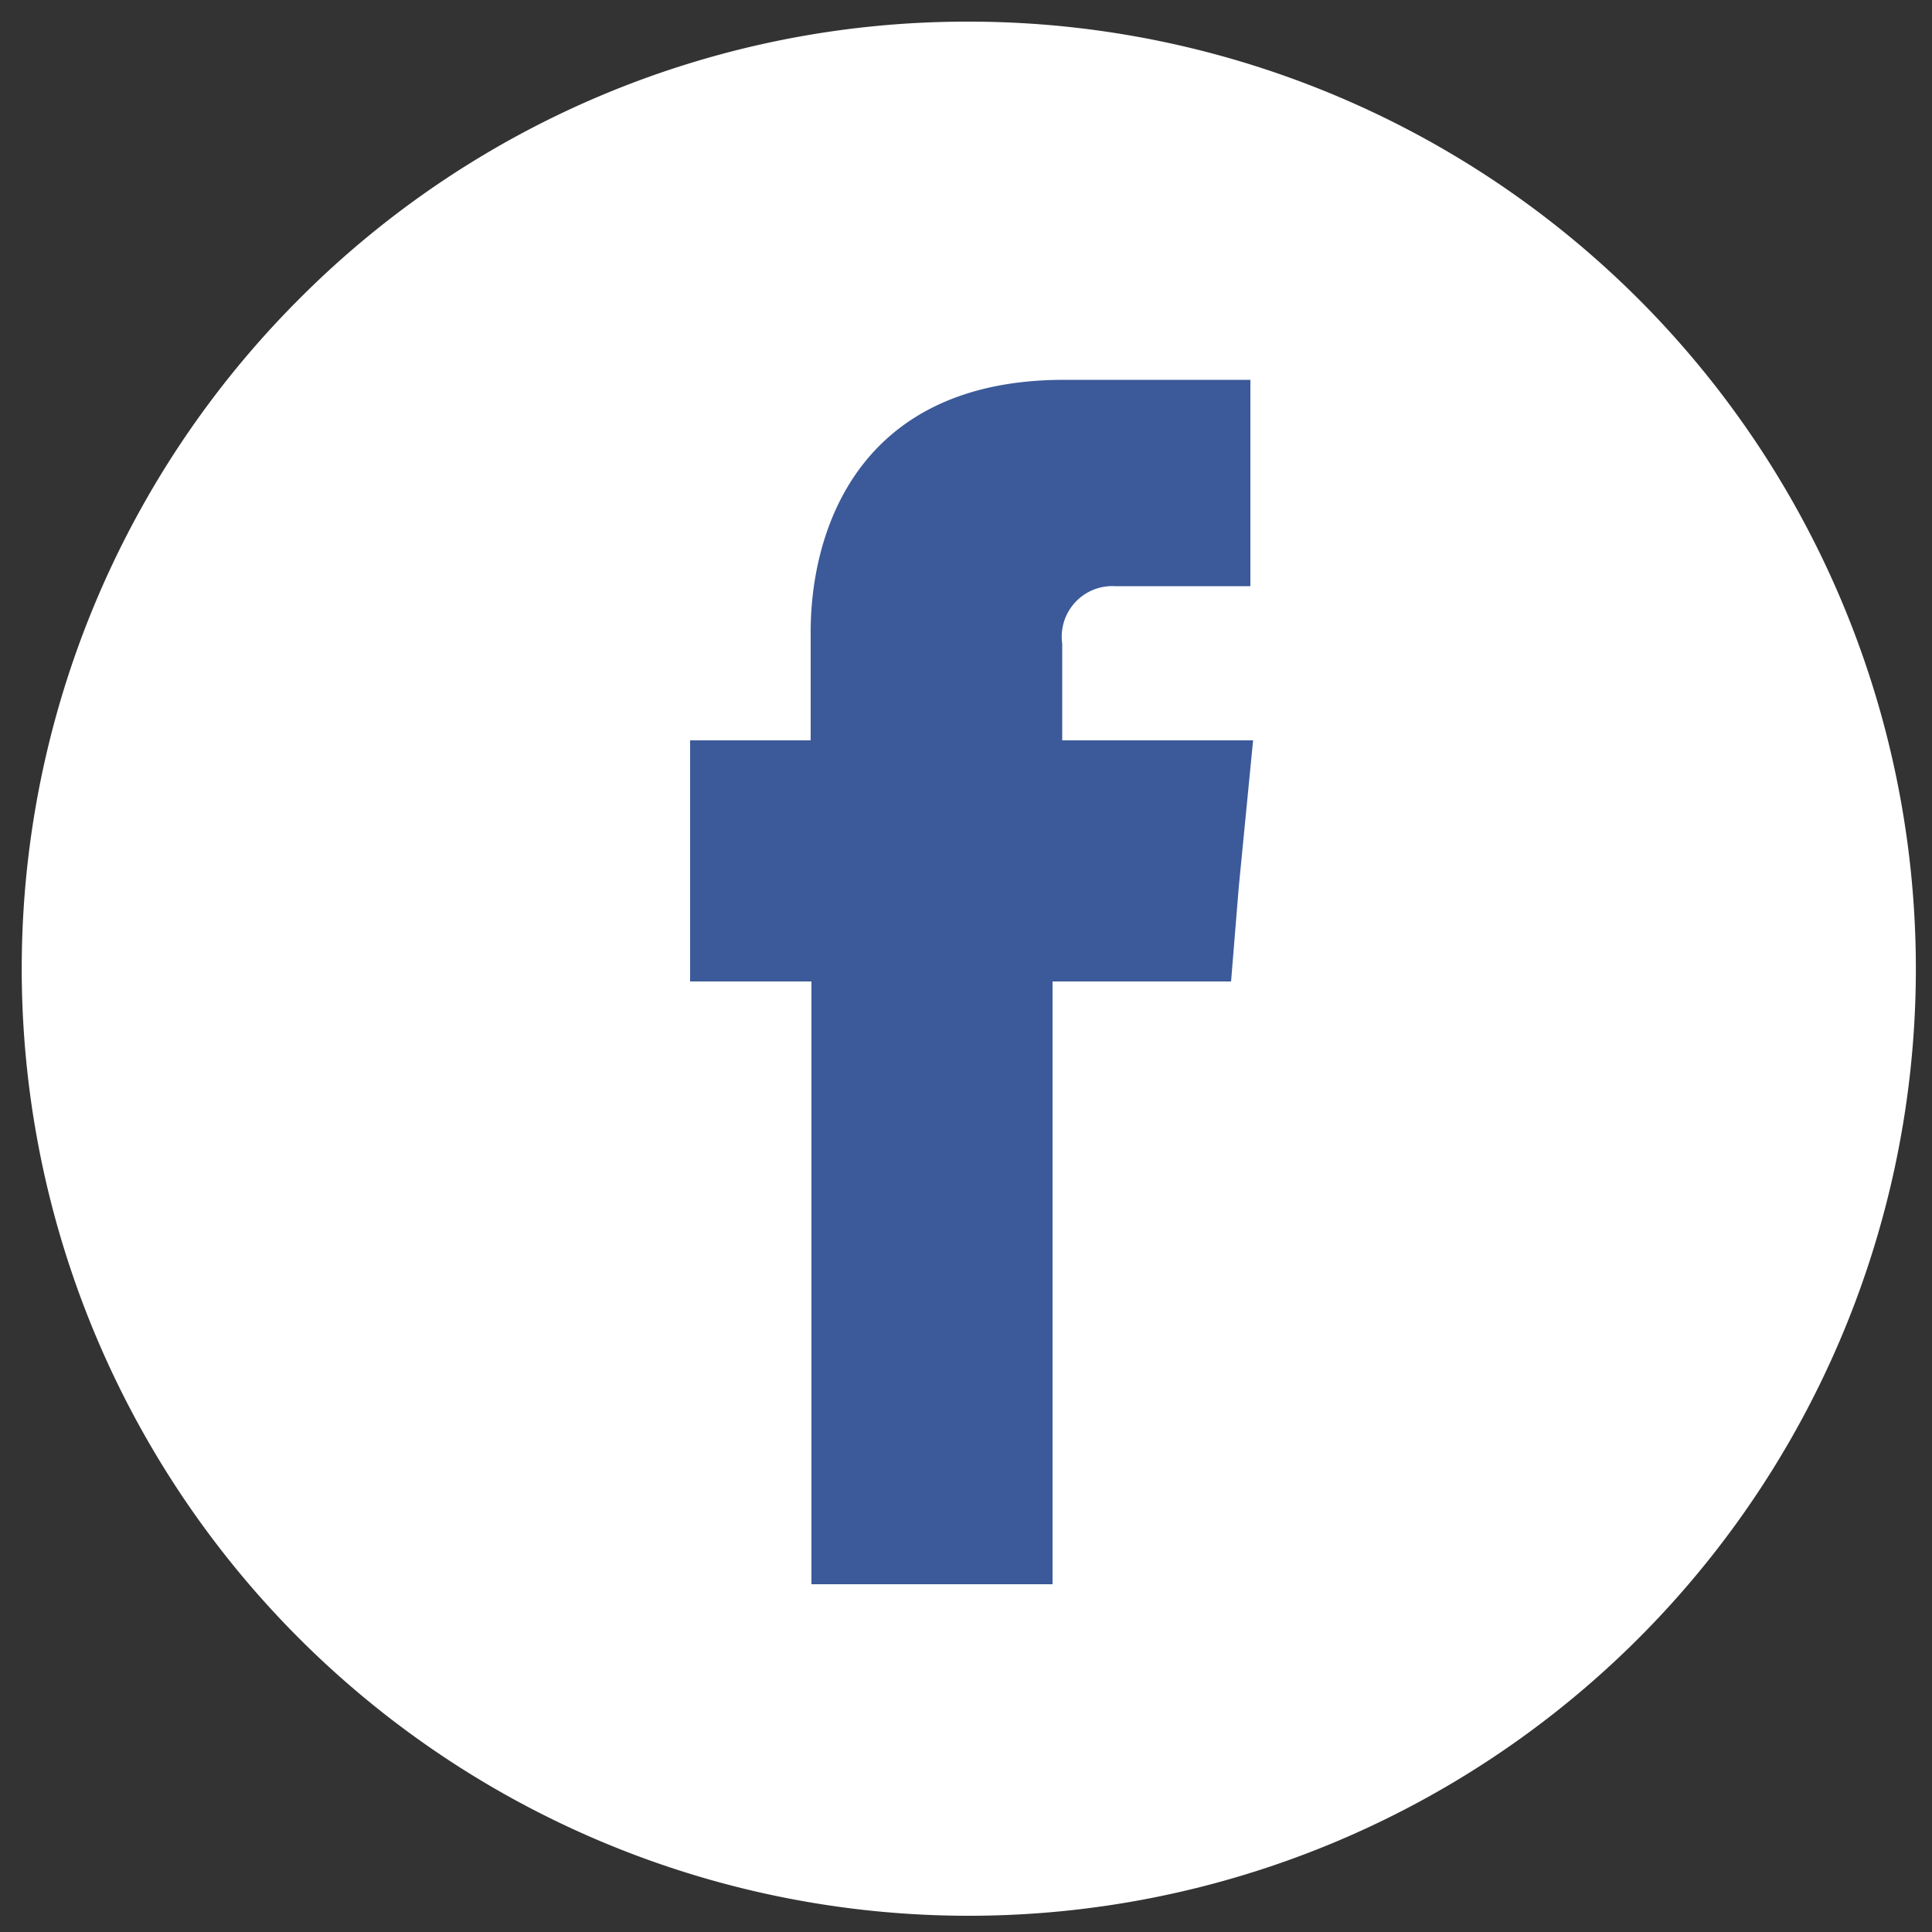
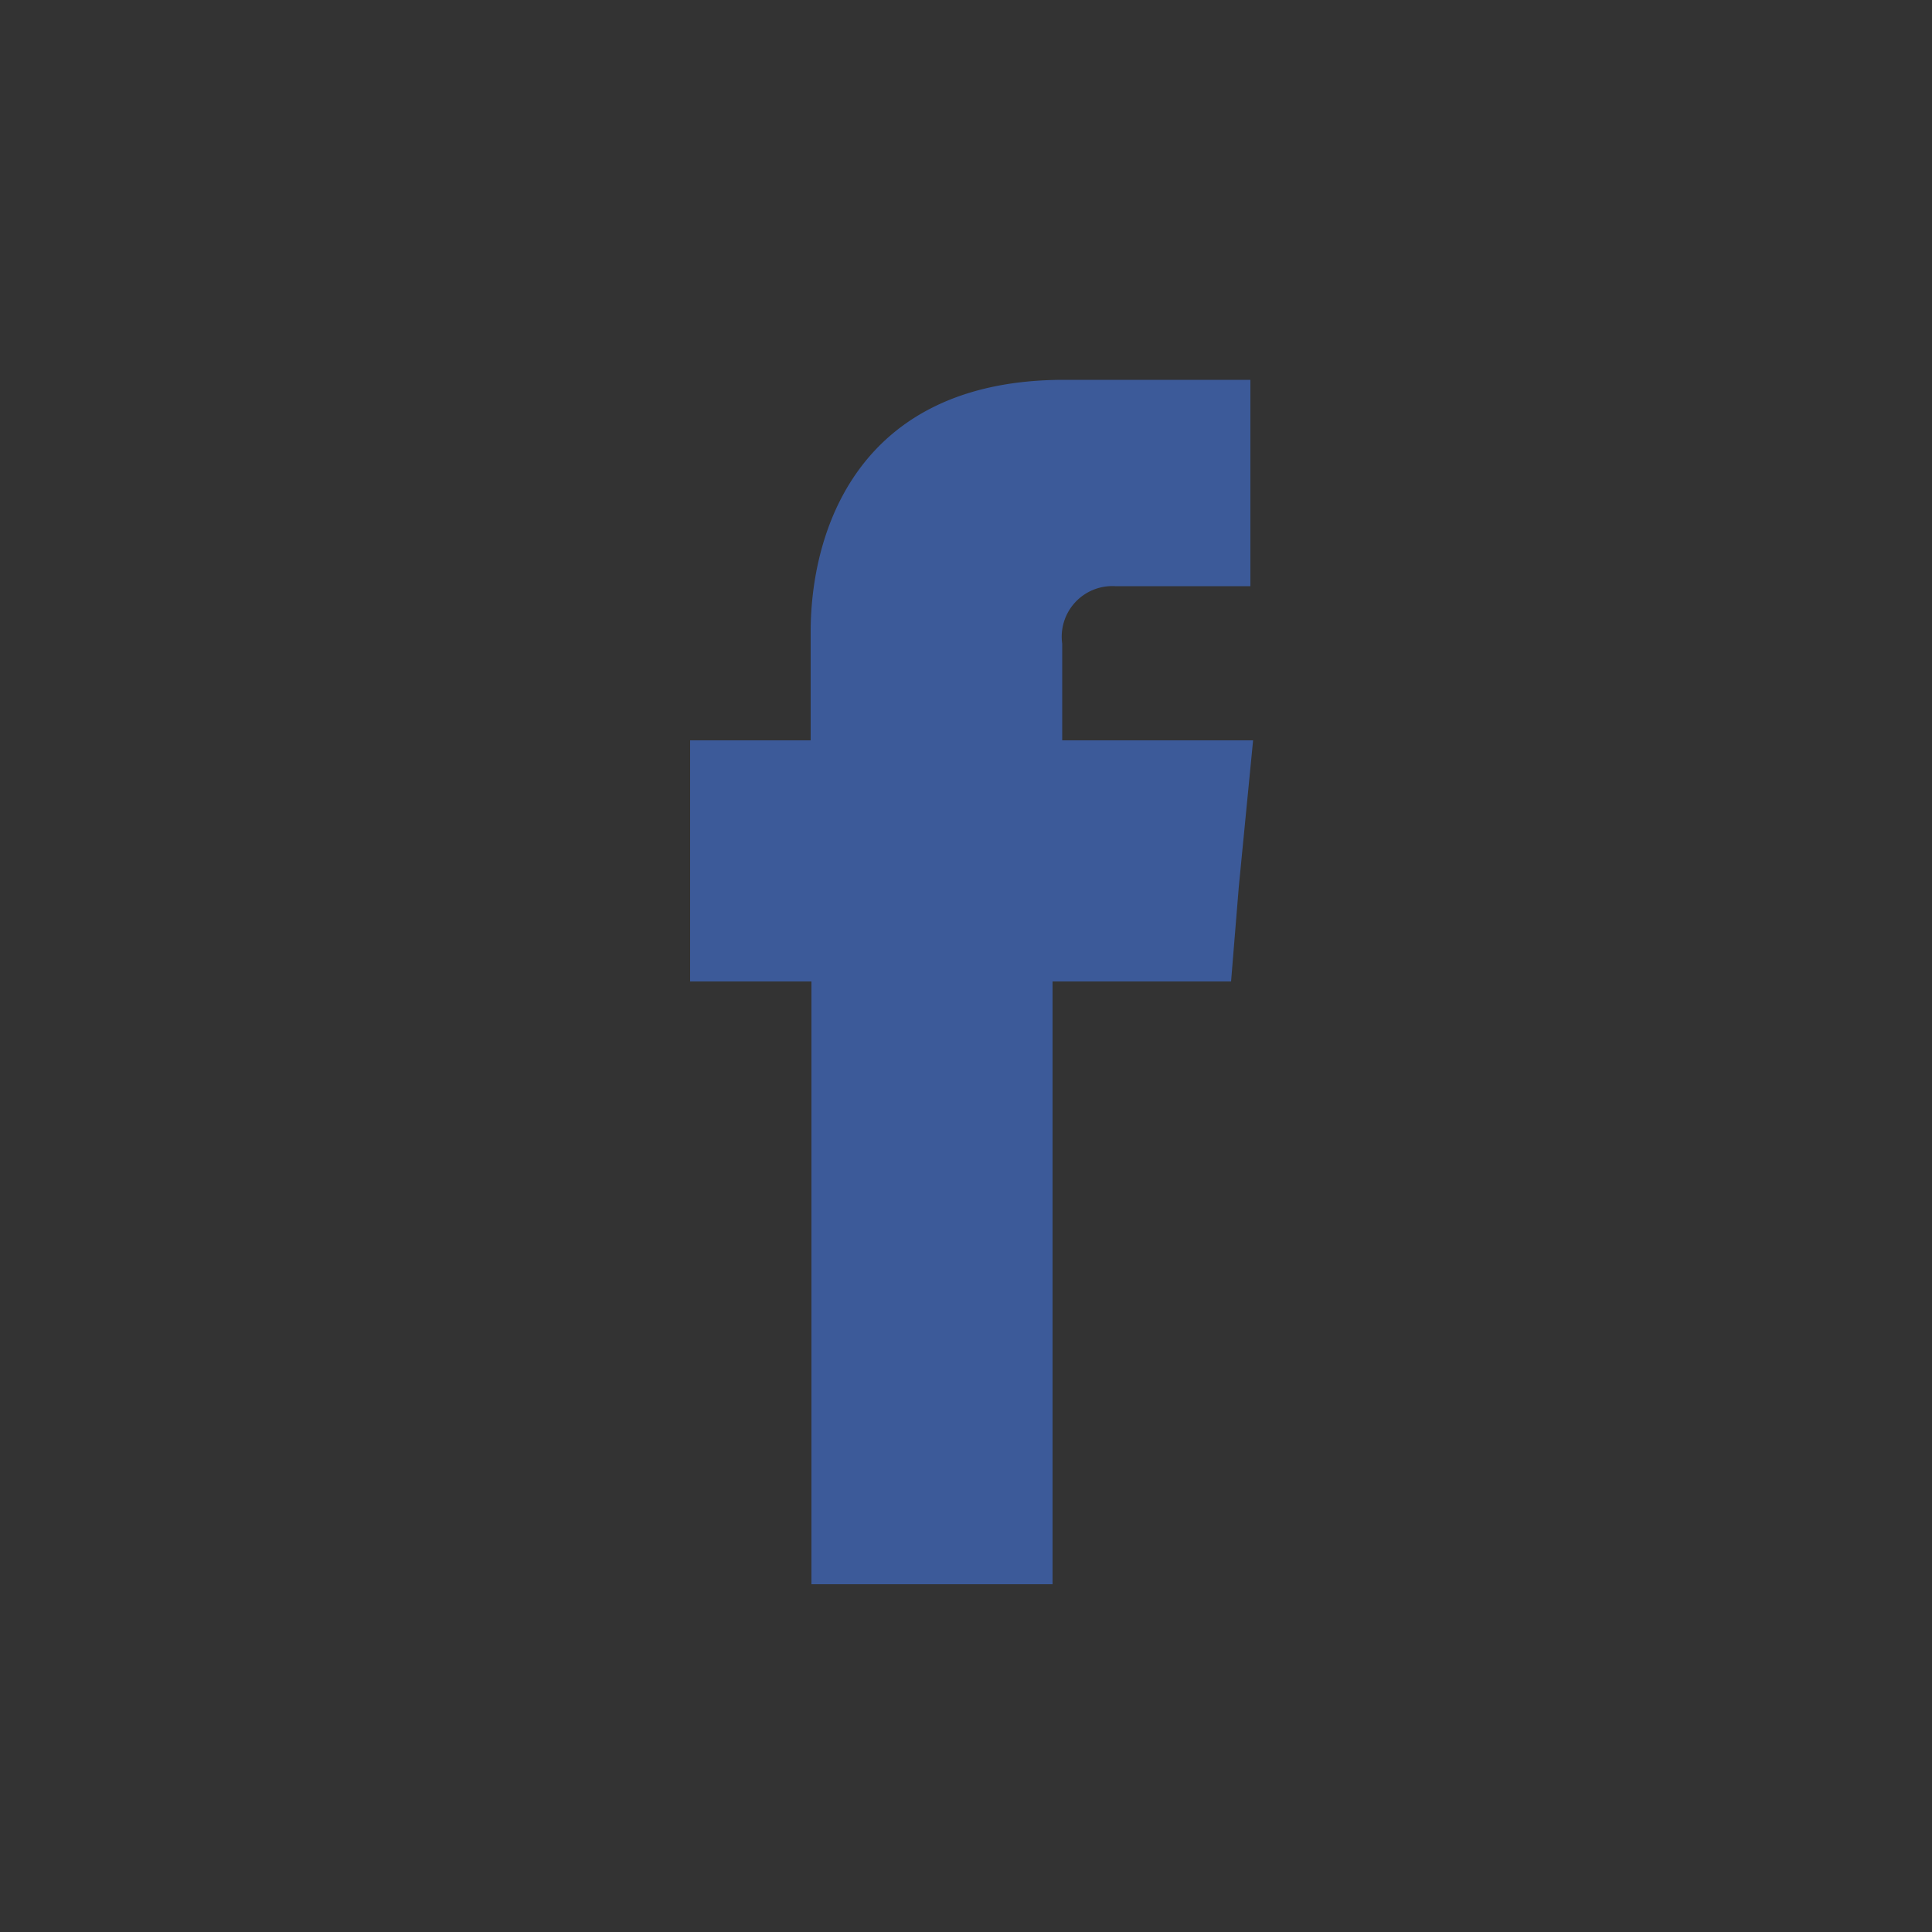
<svg xmlns="http://www.w3.org/2000/svg" viewBox="0 0 50 50">
  <rect x="0" y="0" width="50" height="50" fill="#333333" stroke="none" />
  <defs>
    <style>.cls-1{fill:#fff;}.cls-2{fill:#3c5a99;fill-rule:evenodd;}</style>
  </defs>
  <title>Artboard 1</title>
  <g id="Background">
-     <path class="cls-1" d="M25.06.56A24.51,24.51,0,1,1,7.74,7.74,24.38,24.38,0,0,1,25.06.56Z" />
-   </g>
+     </g>
  <g id="Facebook">
    <path class="cls-2" d="M27.49,19.16v-2.5a1.31,1.31,0,0,1,1.37-1.49h3.5V9.83H27.54c-5.36,0-6.56,3.95-6.56,6.52v2.81H17.86V25.4H21V41h6.24V25.4h4.62l.2-2.45.37-3.79Z" />
  </g>
</svg>